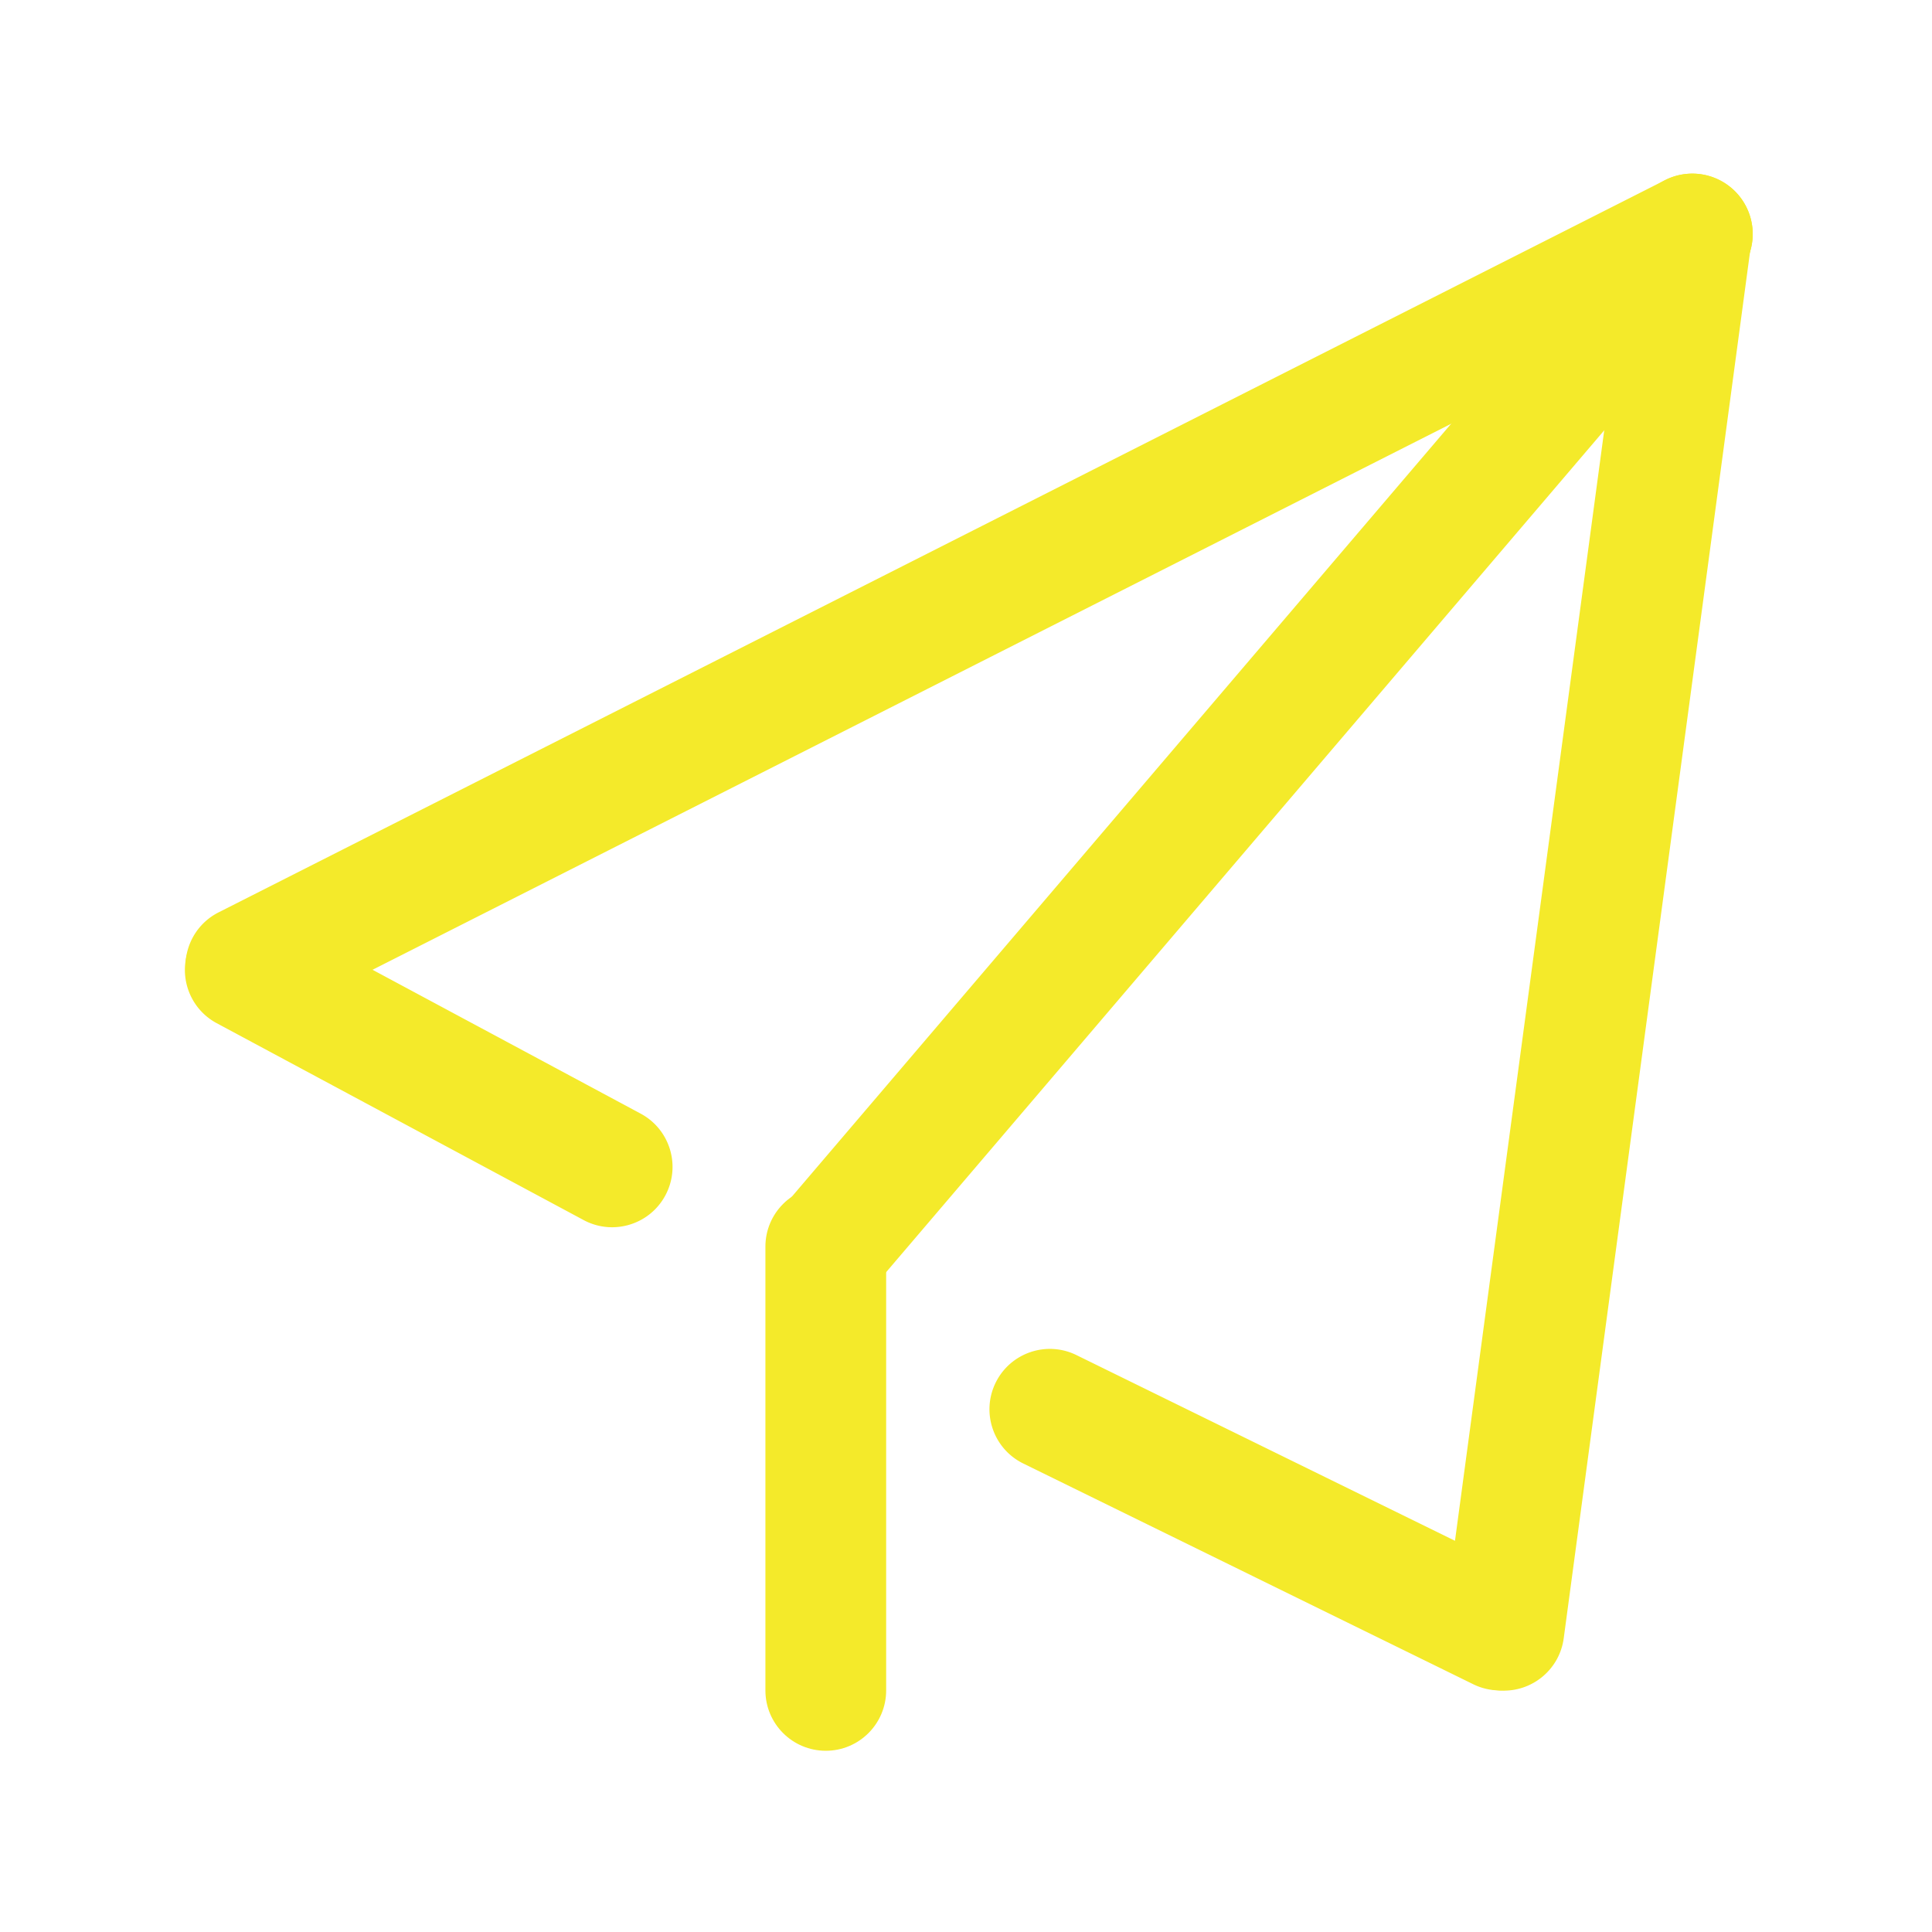
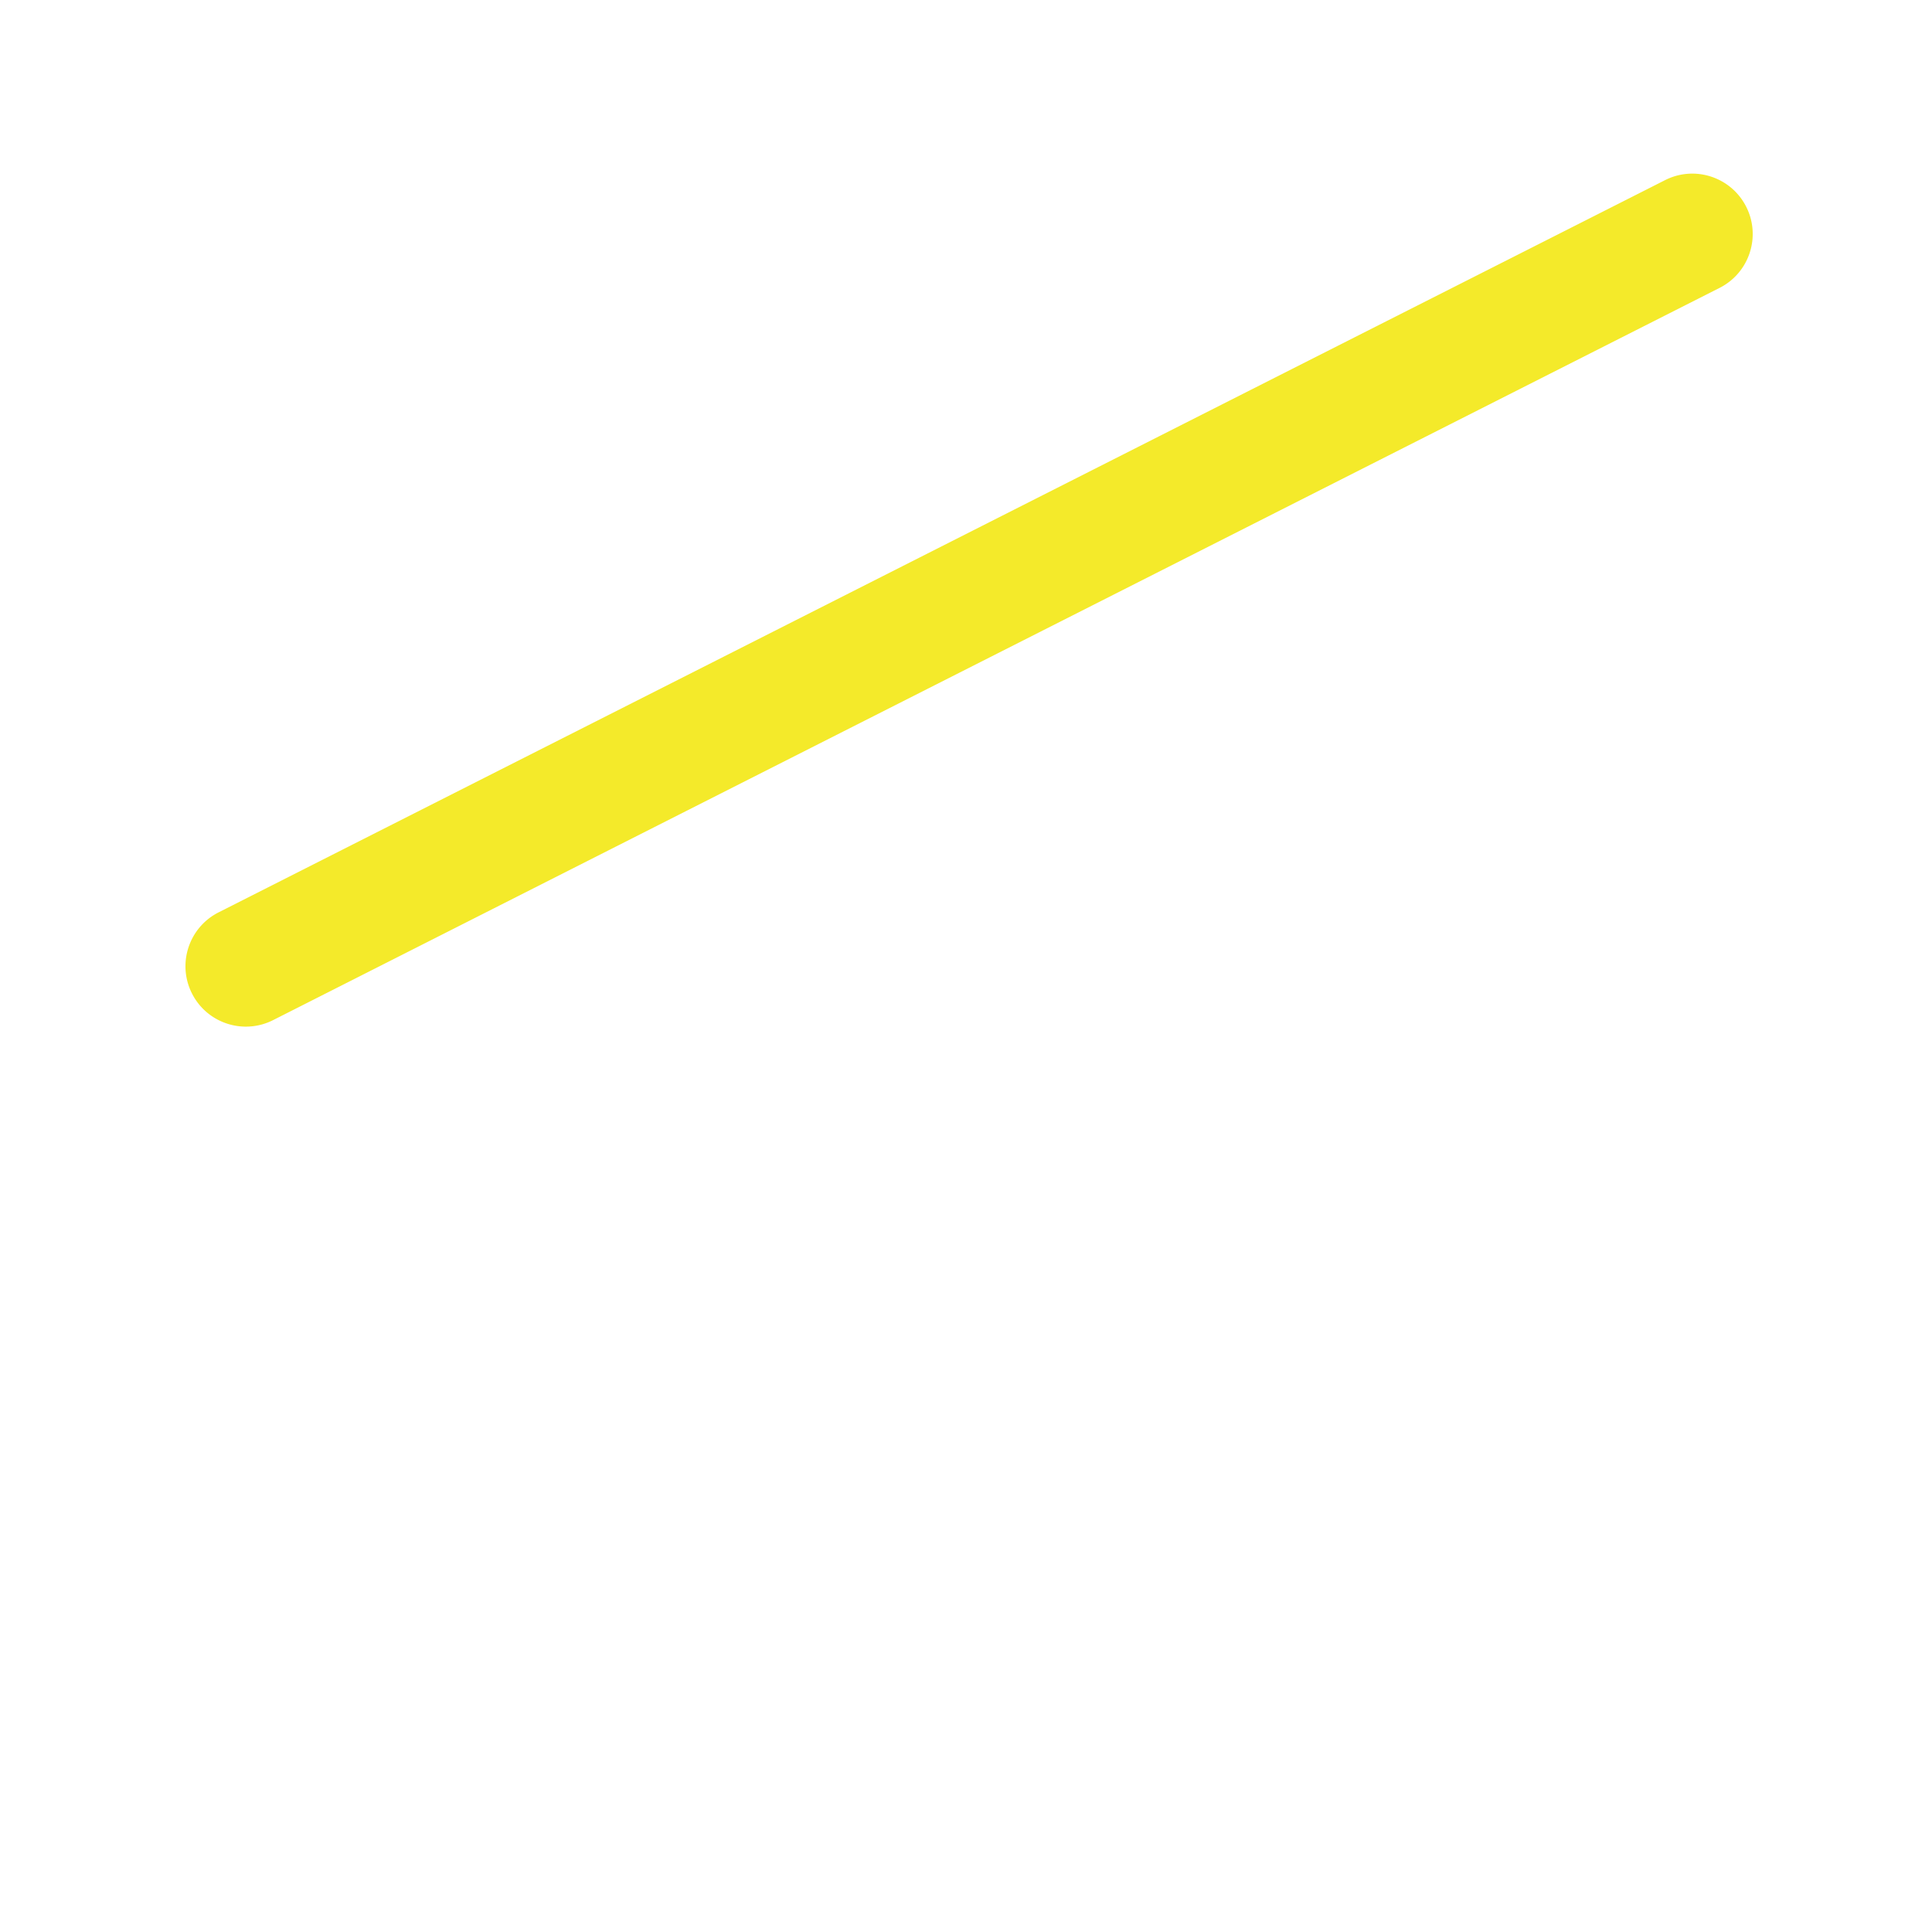
<svg xmlns="http://www.w3.org/2000/svg" t="1665619654441" class="icon" viewBox="0 0 1024 1024" version="1.1" p-id="2631" width="40" height="40">
-   <path d="M437.682 927.944c-17.673 0-32-14.327-32-32v-235.2c0-17.673 14.327-32 32-32s32 14.327 32 32v235.2c0 17.673-14.327 32-32 32z" fill="#f4ea2a" p-id="2632" />
-   <path d="M444.929 685.966a31.878 31.878 0 0 1-20.752-7.654c-13.446-11.47-15.048-31.668-3.579-45.113l452.025-529.934c11.468-13.444 31.665-15.048 45.112-3.579 13.446 11.469 15.049 31.667 3.579 45.113L469.29 674.731c-6.329 7.42-15.318 11.235-24.361 11.235zM794.905 895.954a31.875 31.875 0 0 1-14.07-3.277L542.347 775.683c-15.866-7.784-22.419-26.956-14.636-42.823 7.783-15.866 26.957-22.419 42.823-14.636l238.488 116.994c15.866 7.784 22.419 26.956 14.636 42.823-5.558 11.331-16.929 17.913-28.753 17.913zM324.426 650.466a31.853 31.853 0 0 1-15.102-3.809L114.875 542.324c-15.573-8.355-21.424-27.754-13.068-43.327 8.356-15.574 27.755-21.424 43.327-13.068l194.449 104.333c15.573 8.355 21.424 27.754 13.068 43.327-5.772 10.759-16.816 16.877-28.225 16.877z" fill="#f4ea2a" p-id="2633" />
  <path d="M130.332 544.135c-11.683 0-22.938-6.419-28.576-17.555-7.982-15.768-1.67-35.021 14.098-43.003L882.516 95.481c15.771-7.982 35.021-1.669 43.004 14.098 7.981 15.768 1.67 35.021-14.099 43.003L144.759 540.678a31.883 31.883 0 0 1-14.427 3.457z" fill="#f4ea2a" p-id="2634" />
-   <path d="M797.13 896.074c-1.42 0-2.855-0.095-4.302-0.289-17.517-2.354-29.807-18.461-27.453-35.978l99.084-737.288c2.354-17.516 18.458-29.806 35.977-27.453 17.517 2.354 29.807 18.461 27.453 35.977l-99.084 737.288c-2.159 16.07-15.897 27.743-31.675 27.743z" fill="#f4ea2a" p-id="2635" />
</svg>